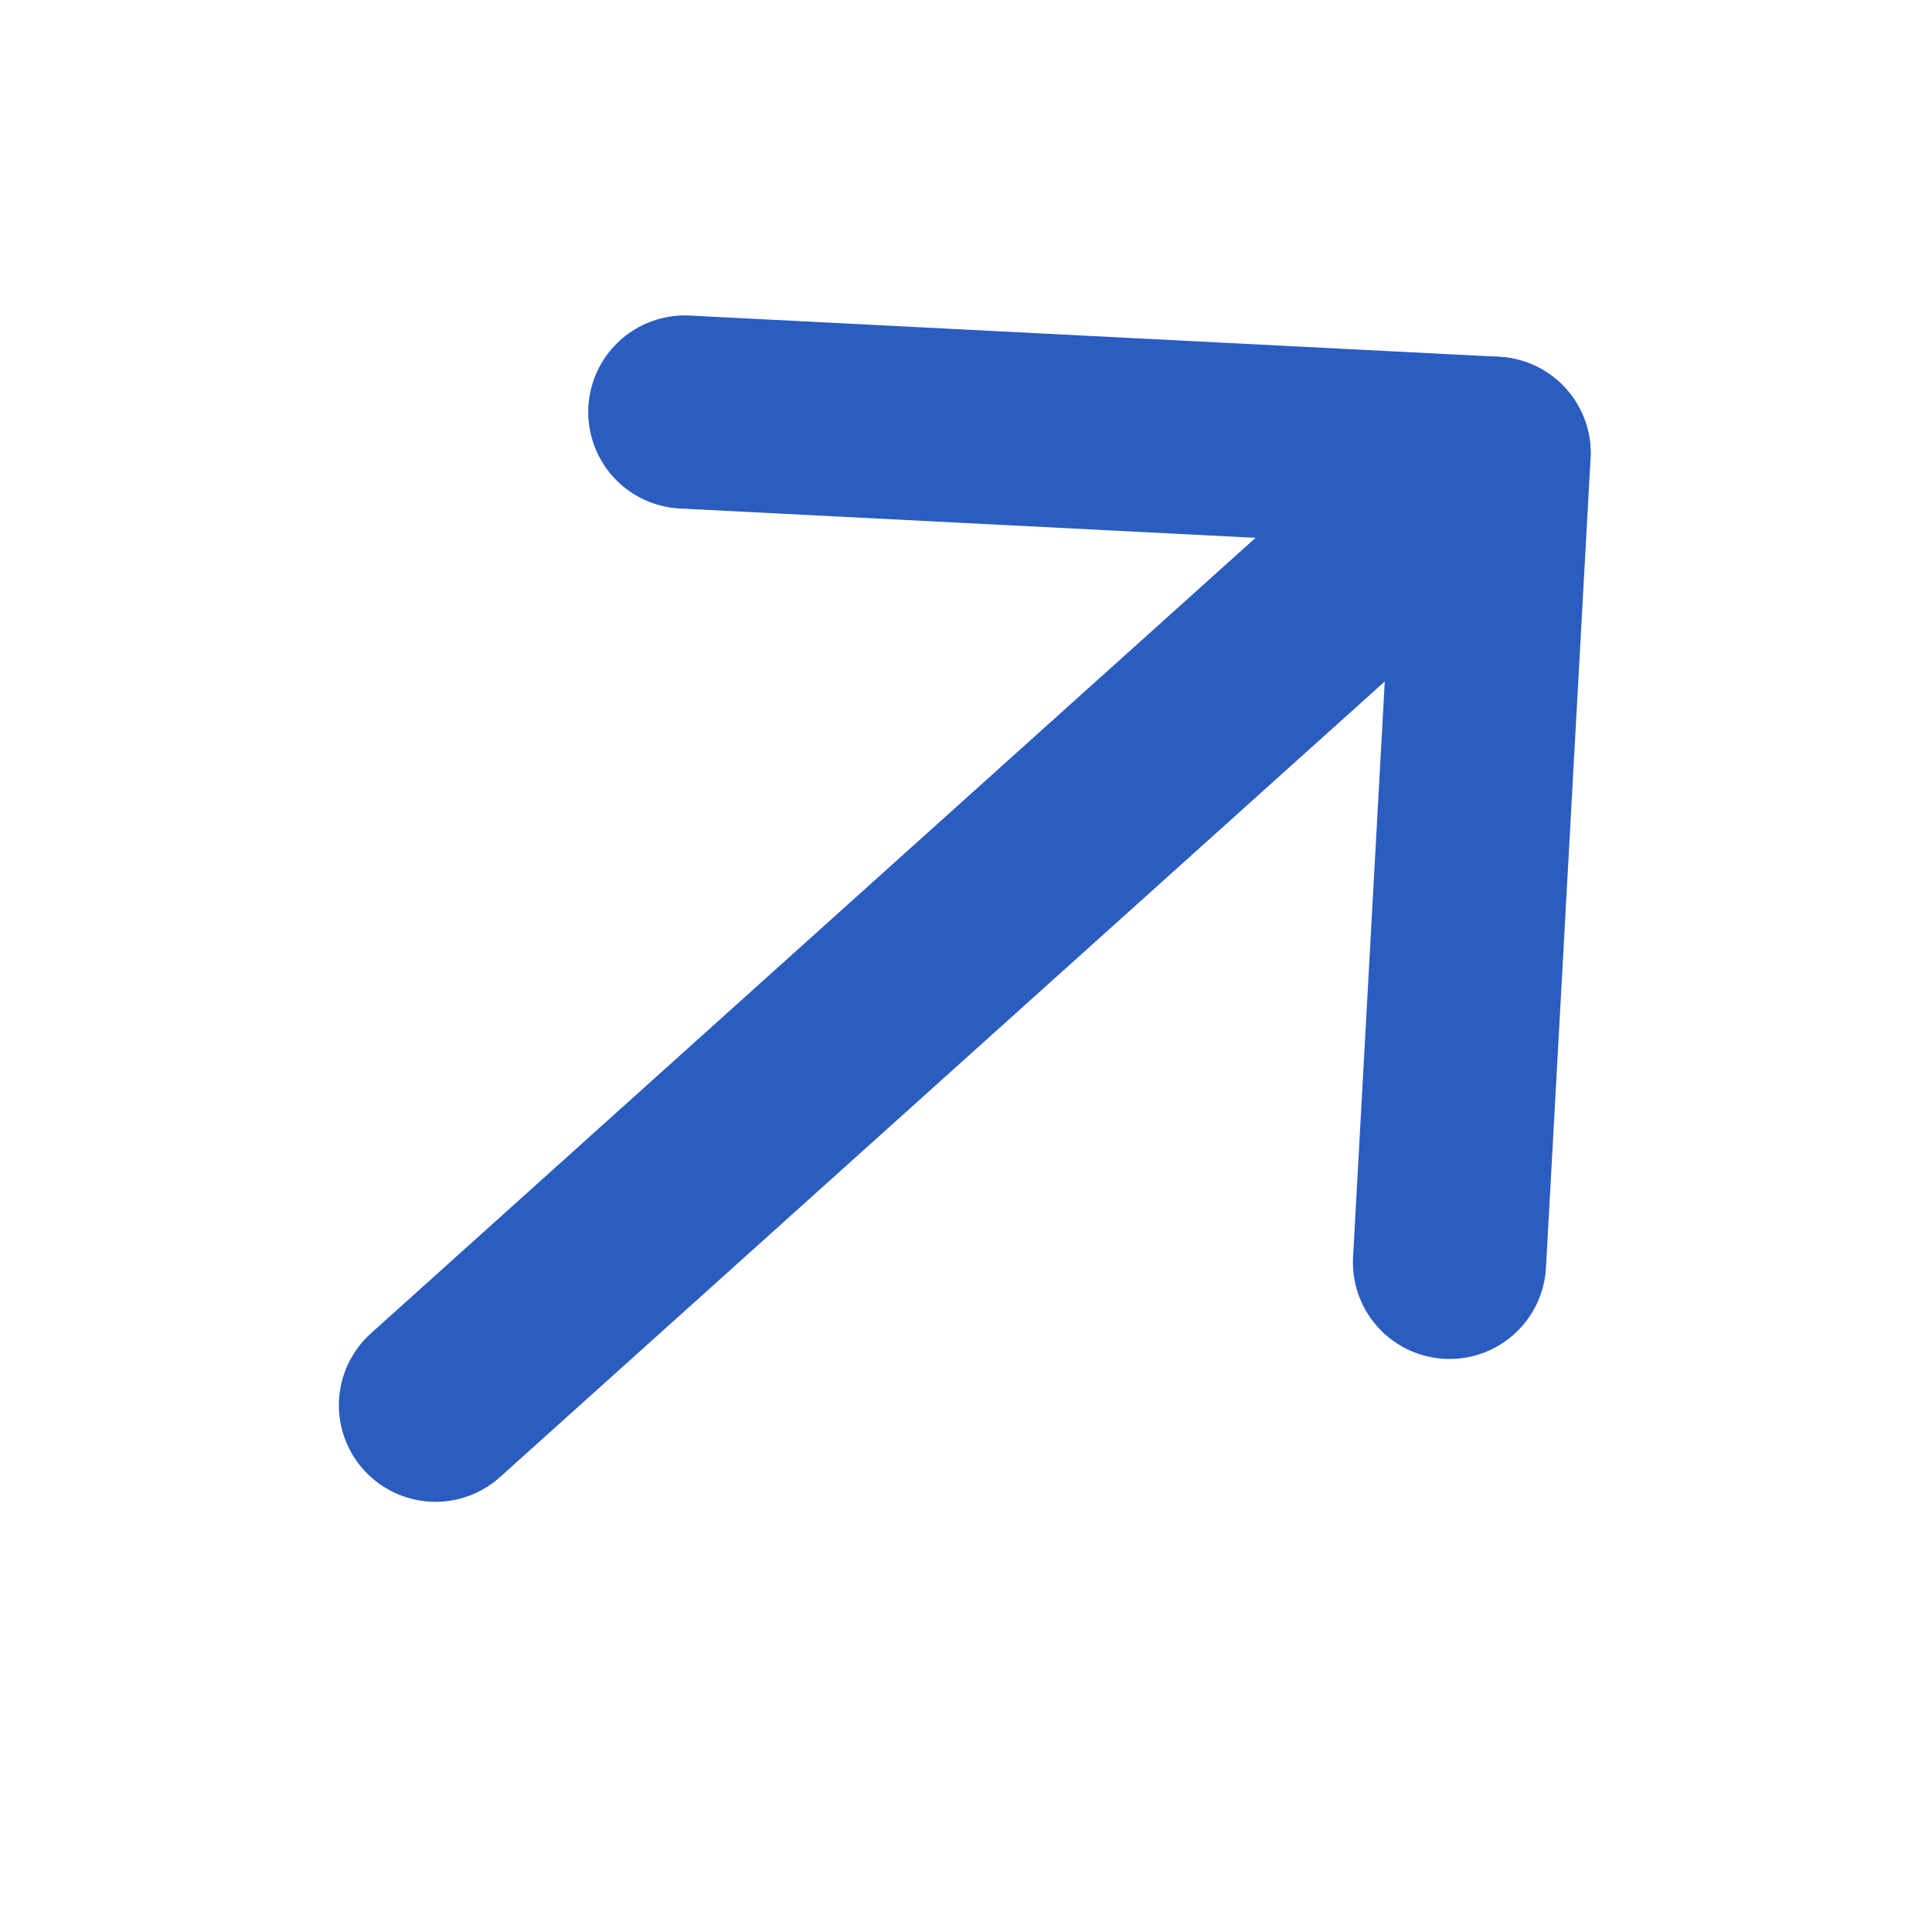
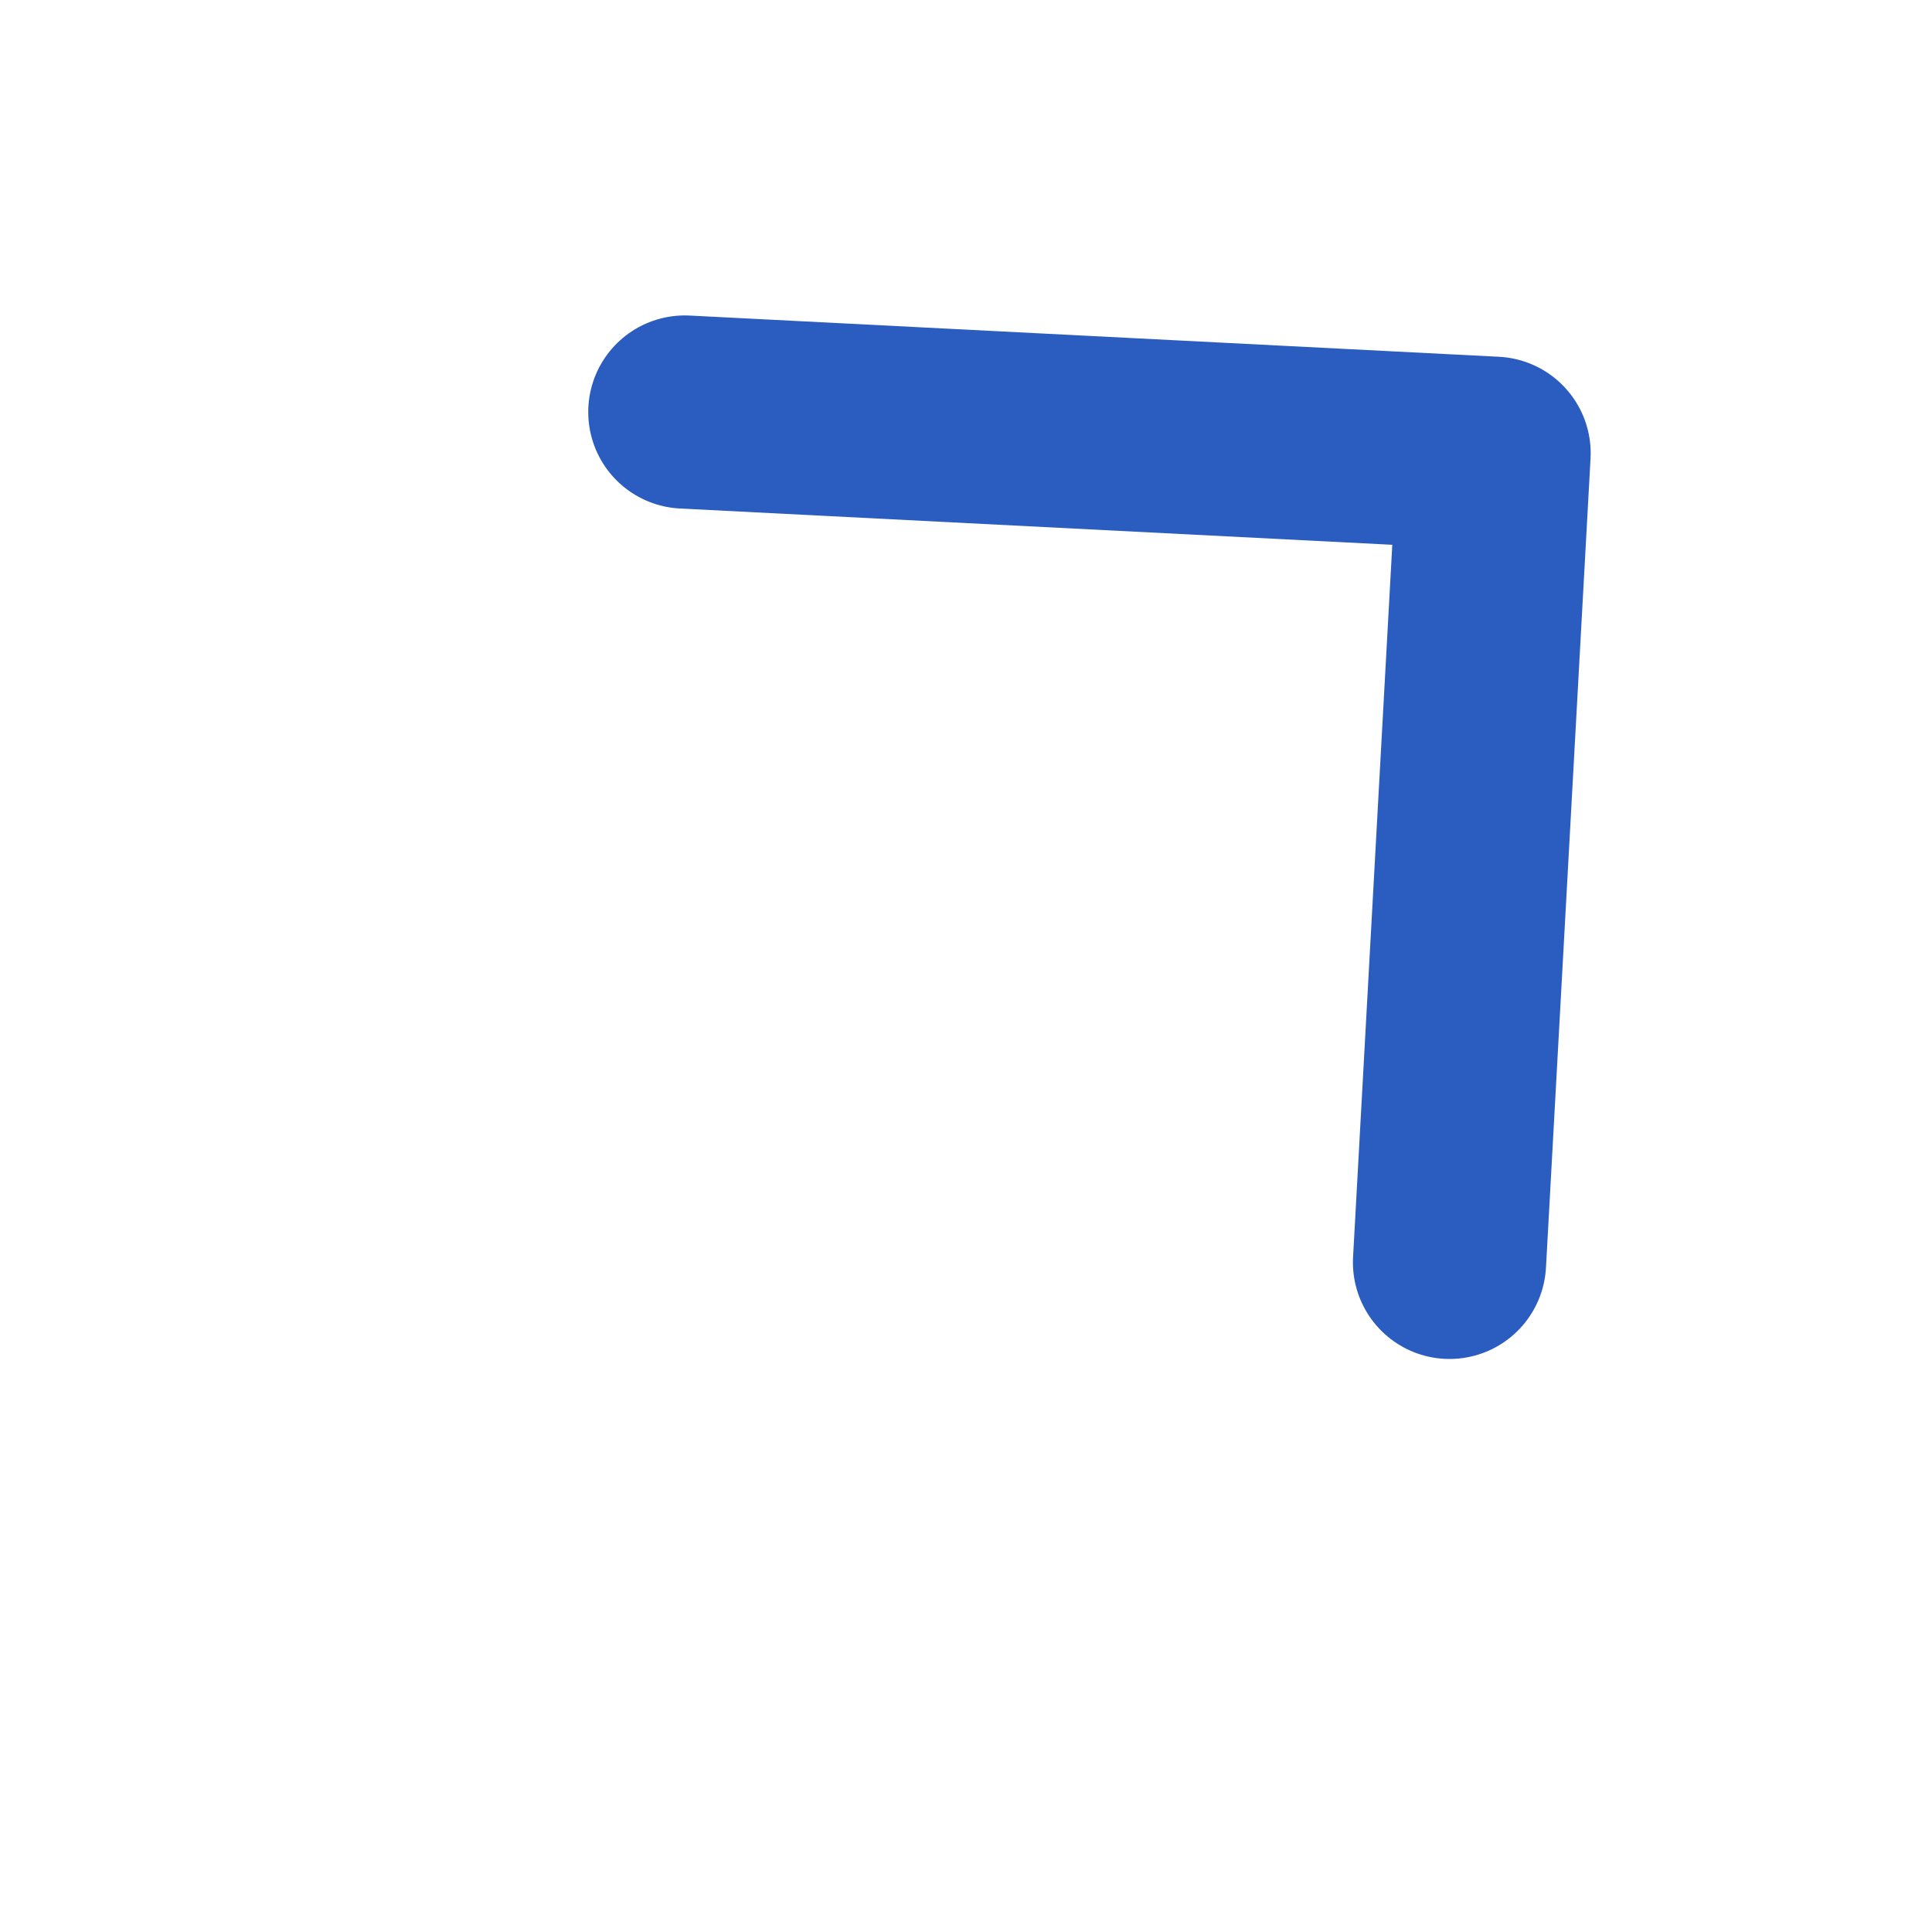
<svg xmlns="http://www.w3.org/2000/svg" width="15" height="15" viewBox="0 0 15 15" fill="none">
-   <path d="M11.6 3.519L3.381 10.91" stroke="#2B5CC0" stroke-width="1.5" stroke-linecap="round" stroke-linejoin="round" />
  <path d="M5.317 3.199L11.6 3.519L11.254 9.801" stroke="#2B5CC0" stroke-width="1.5" stroke-linecap="round" stroke-linejoin="round" />
</svg>